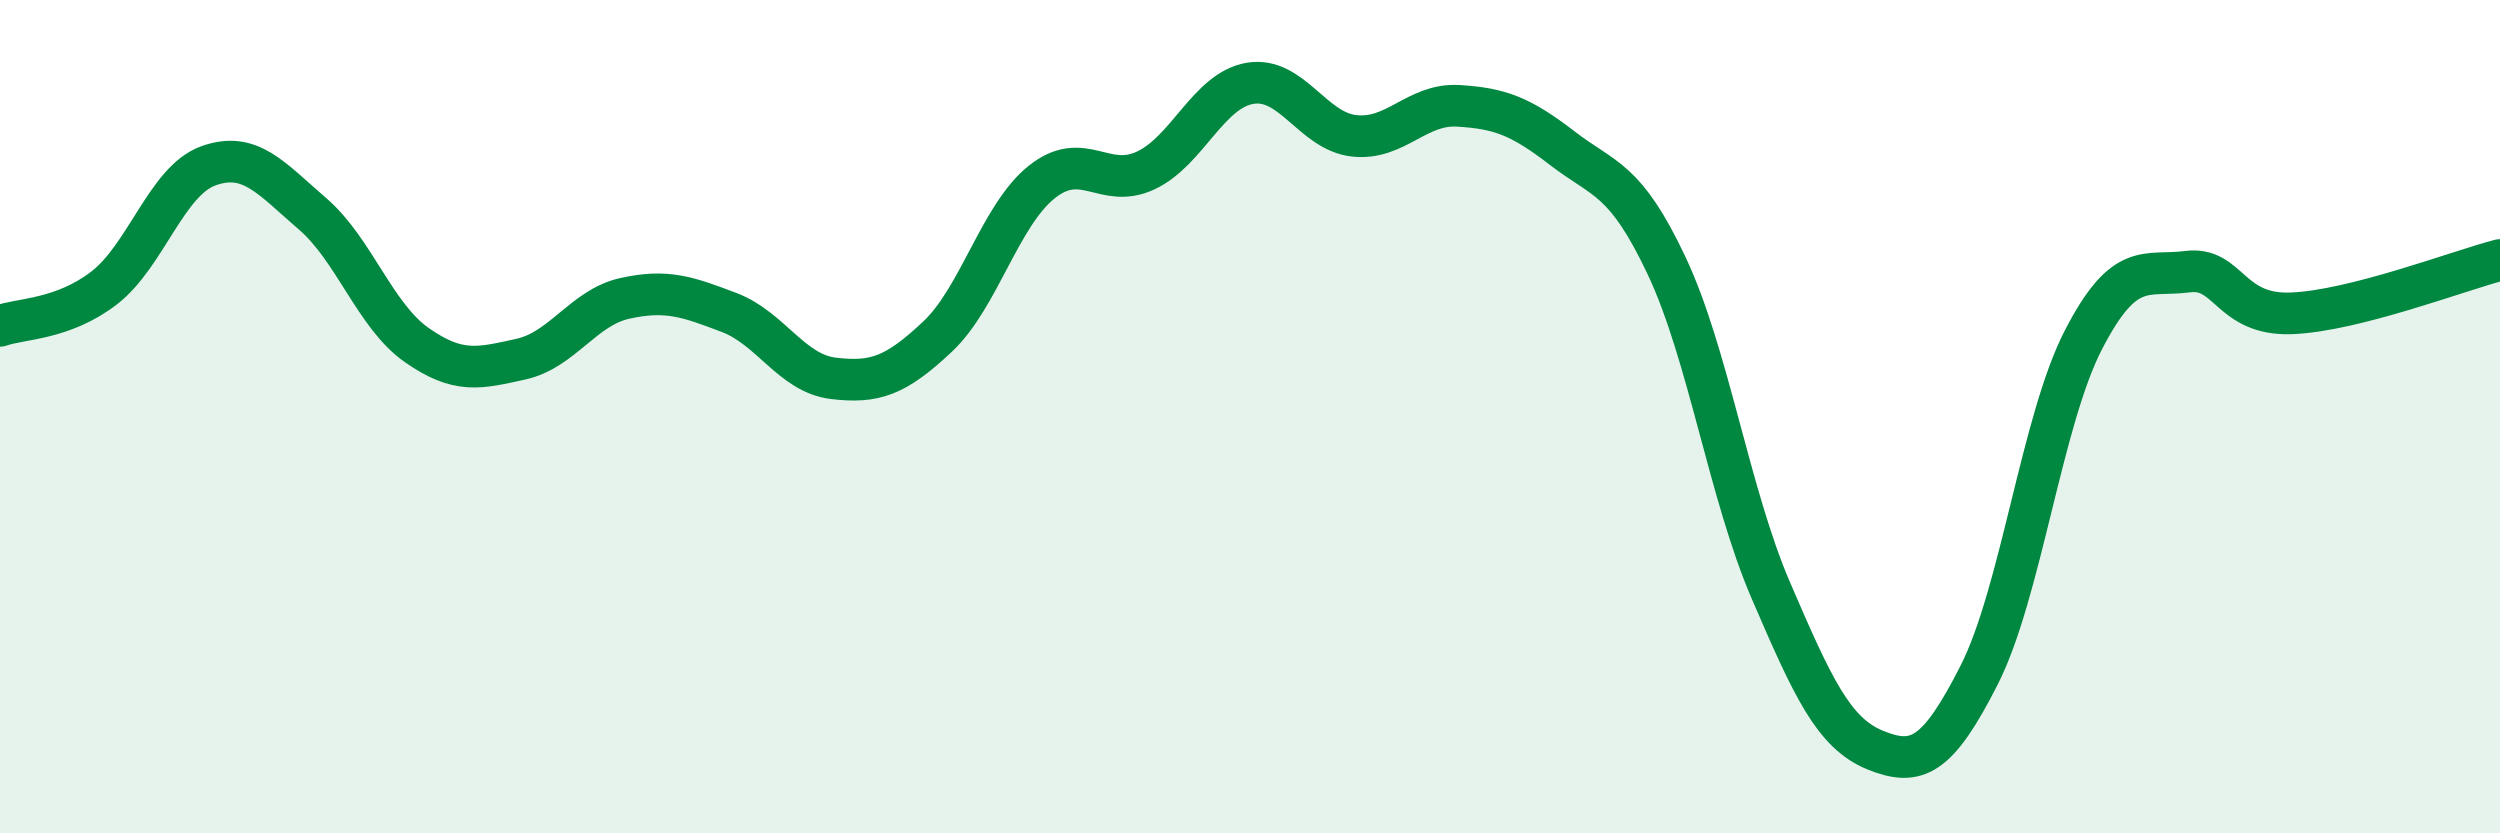
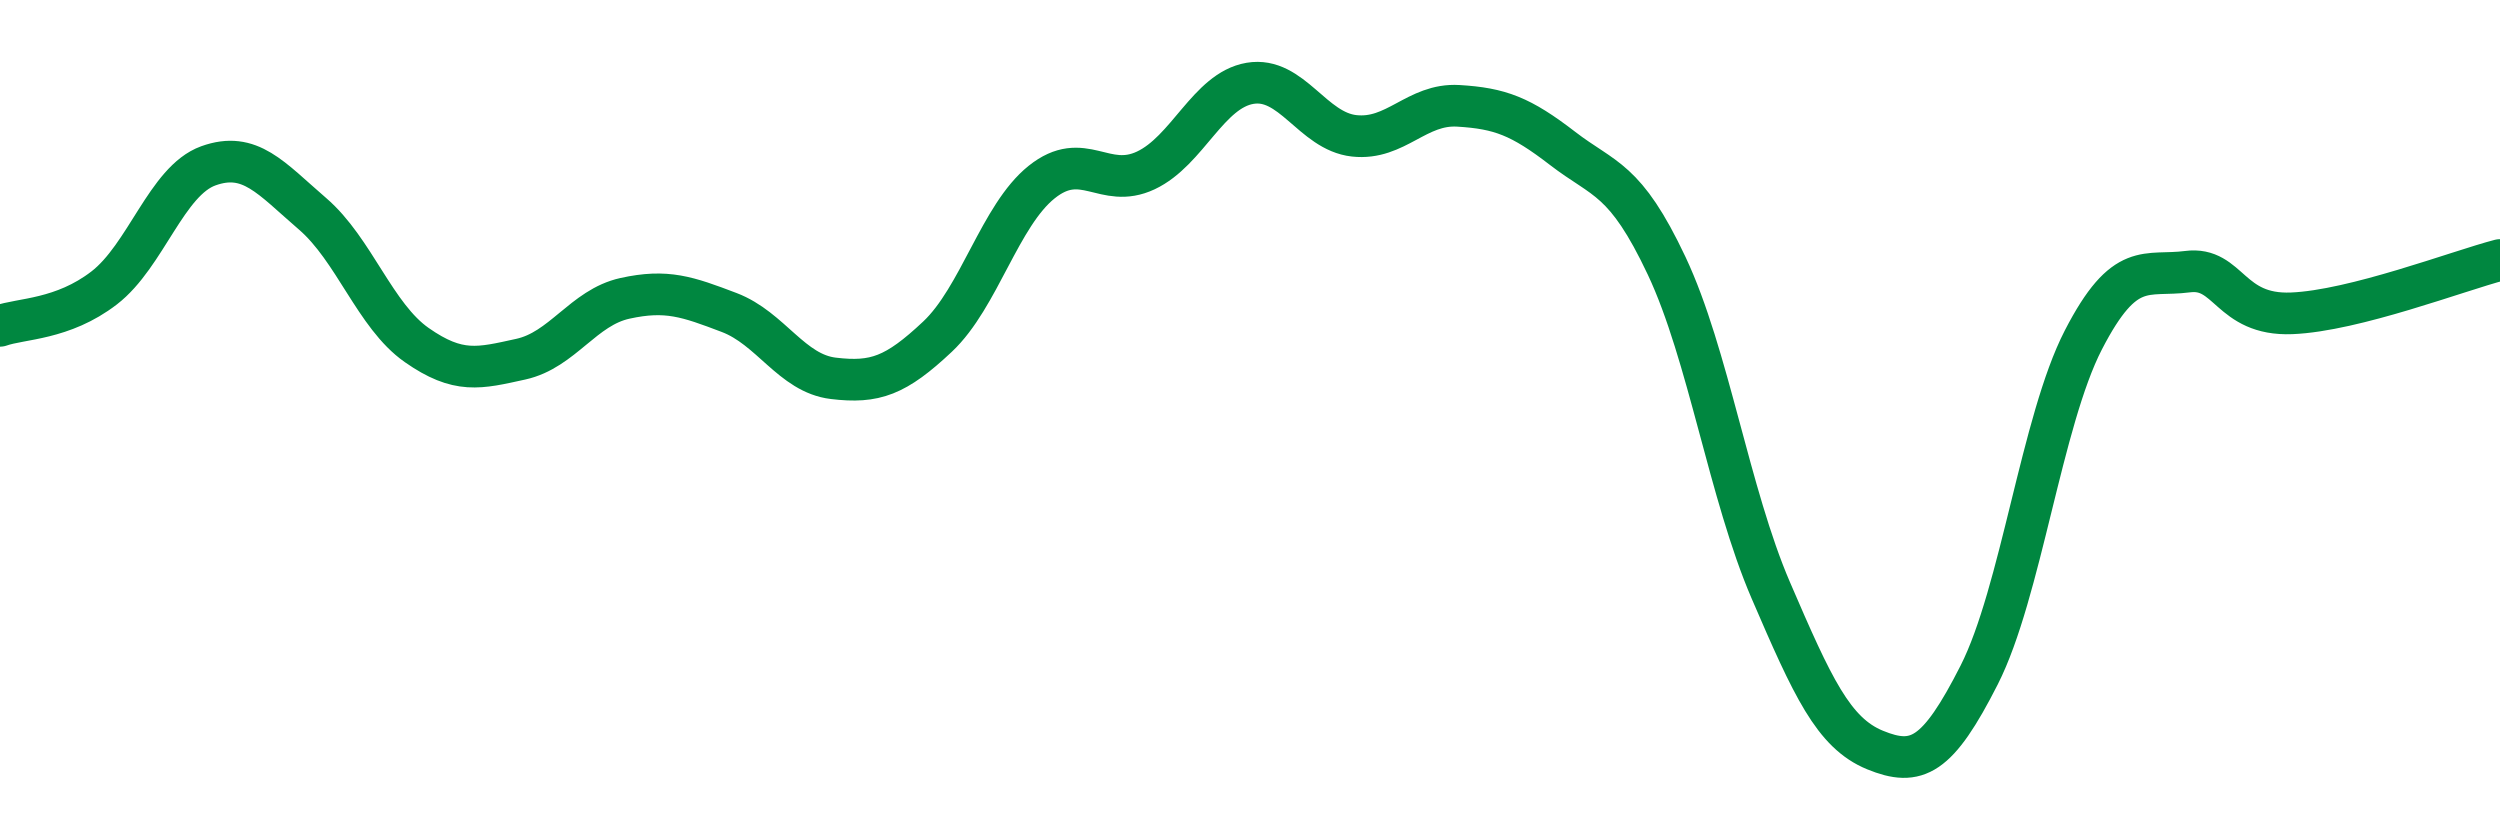
<svg xmlns="http://www.w3.org/2000/svg" width="60" height="20" viewBox="0 0 60 20">
-   <path d="M 0,7.82 C 0.5,7.64 1.5,7.68 2.5,6.91 C 3.5,6.14 4,4.34 5,3.98 C 6,3.62 6.5,4.27 7.5,5.13 C 8.5,5.99 9,7.58 10,8.28 C 11,8.98 11.5,8.84 12.5,8.62 C 13.5,8.4 14,7.38 15,7.16 C 16,6.94 16.5,7.12 17.5,7.5 C 18.5,7.88 19,8.96 20,9.08 C 21,9.2 21.5,9.02 22.5,8.08 C 23.5,7.14 24,5.17 25,4.37 C 26,3.57 26.5,4.56 27.5,4.09 C 28.5,3.62 29,2.17 30,2 C 31,1.83 31.5,3.15 32.5,3.26 C 33.5,3.37 34,2.48 35,2.54 C 36,2.6 36.5,2.79 37.5,3.56 C 38.5,4.33 39,4.26 40,6.38 C 41,8.5 41.5,11.85 42.5,14.17 C 43.5,16.49 44,17.59 45,18 C 46,18.41 46.5,18.17 47.5,16.2 C 48.5,14.23 49,10.1 50,8.16 C 51,6.22 51.5,6.65 52.5,6.52 C 53.5,6.39 53.5,7.58 55,7.52 C 56.5,7.46 59,6.5 60,6.24L60 20L0 20Z" fill="#008740" opacity="0.1" stroke-linecap="round" stroke-linejoin="round" />
  <path d="M 0,7.82 C 0.5,7.64 1.5,7.68 2.5,6.91 C 3.5,6.14 4,4.34 5,3.98 C 6,3.62 6.5,4.27 7.5,5.13 C 8.5,5.99 9,7.58 10,8.28 C 11,8.98 11.5,8.84 12.5,8.62 C 13.5,8.4 14,7.38 15,7.16 C 16,6.94 16.5,7.12 17.5,7.5 C 18.5,7.88 19,8.96 20,9.08 C 21,9.2 21.5,9.02 22.5,8.08 C 23.5,7.14 24,5.17 25,4.37 C 26,3.57 26.5,4.56 27.5,4.09 C 28.5,3.62 29,2.17 30,2 C 31,1.83 31.5,3.15 32.5,3.26 C 33.5,3.37 34,2.48 35,2.54 C 36,2.6 36.5,2.79 37.5,3.56 C 38.5,4.33 39,4.26 40,6.38 C 41,8.5 41.5,11.85 42.5,14.17 C 43.5,16.49 44,17.59 45,18 C 46,18.41 46.5,18.17 47.5,16.2 C 48.5,14.23 49,10.1 50,8.16 C 51,6.22 51.5,6.65 52.5,6.52 C 53.5,6.39 53.5,7.58 55,7.52 C 56.5,7.46 59,6.5 60,6.24" stroke="#008740" stroke-width="1" fill="none" stroke-linecap="round" stroke-linejoin="round" />
</svg>